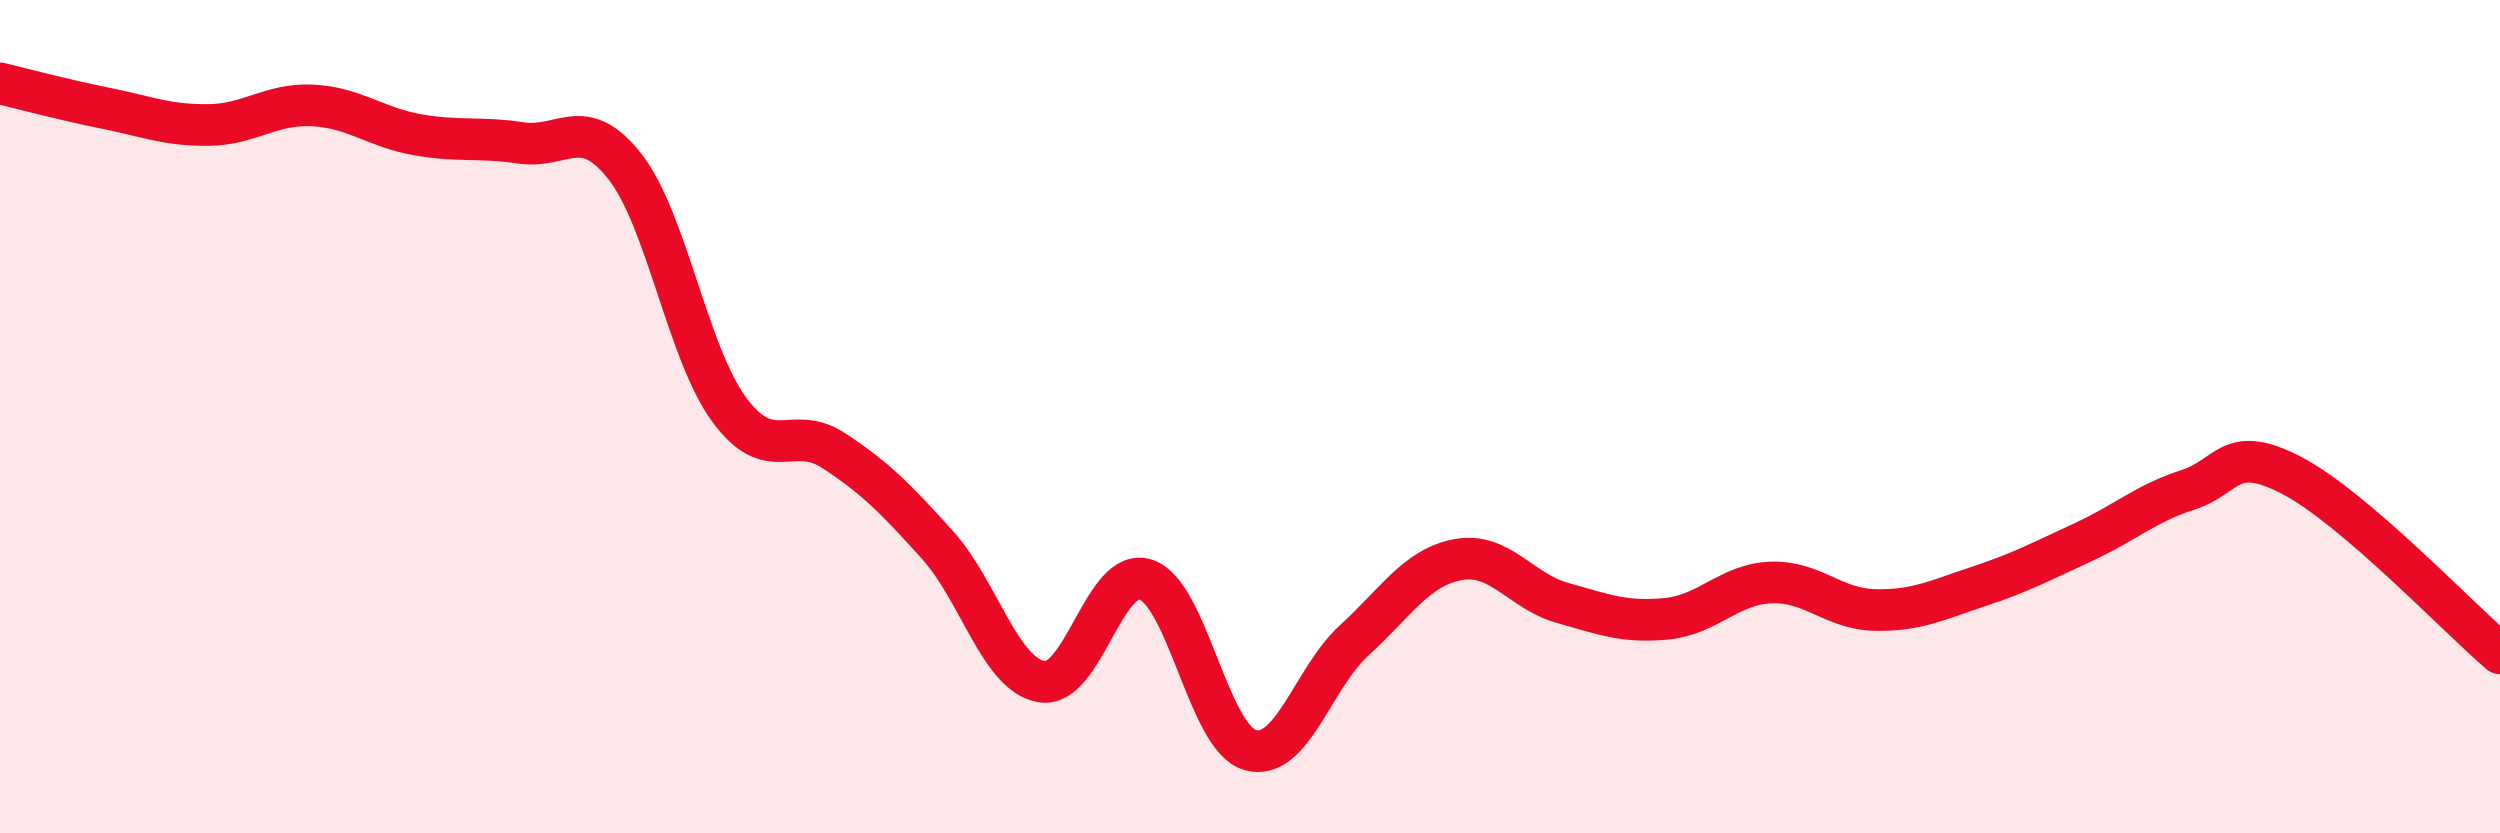
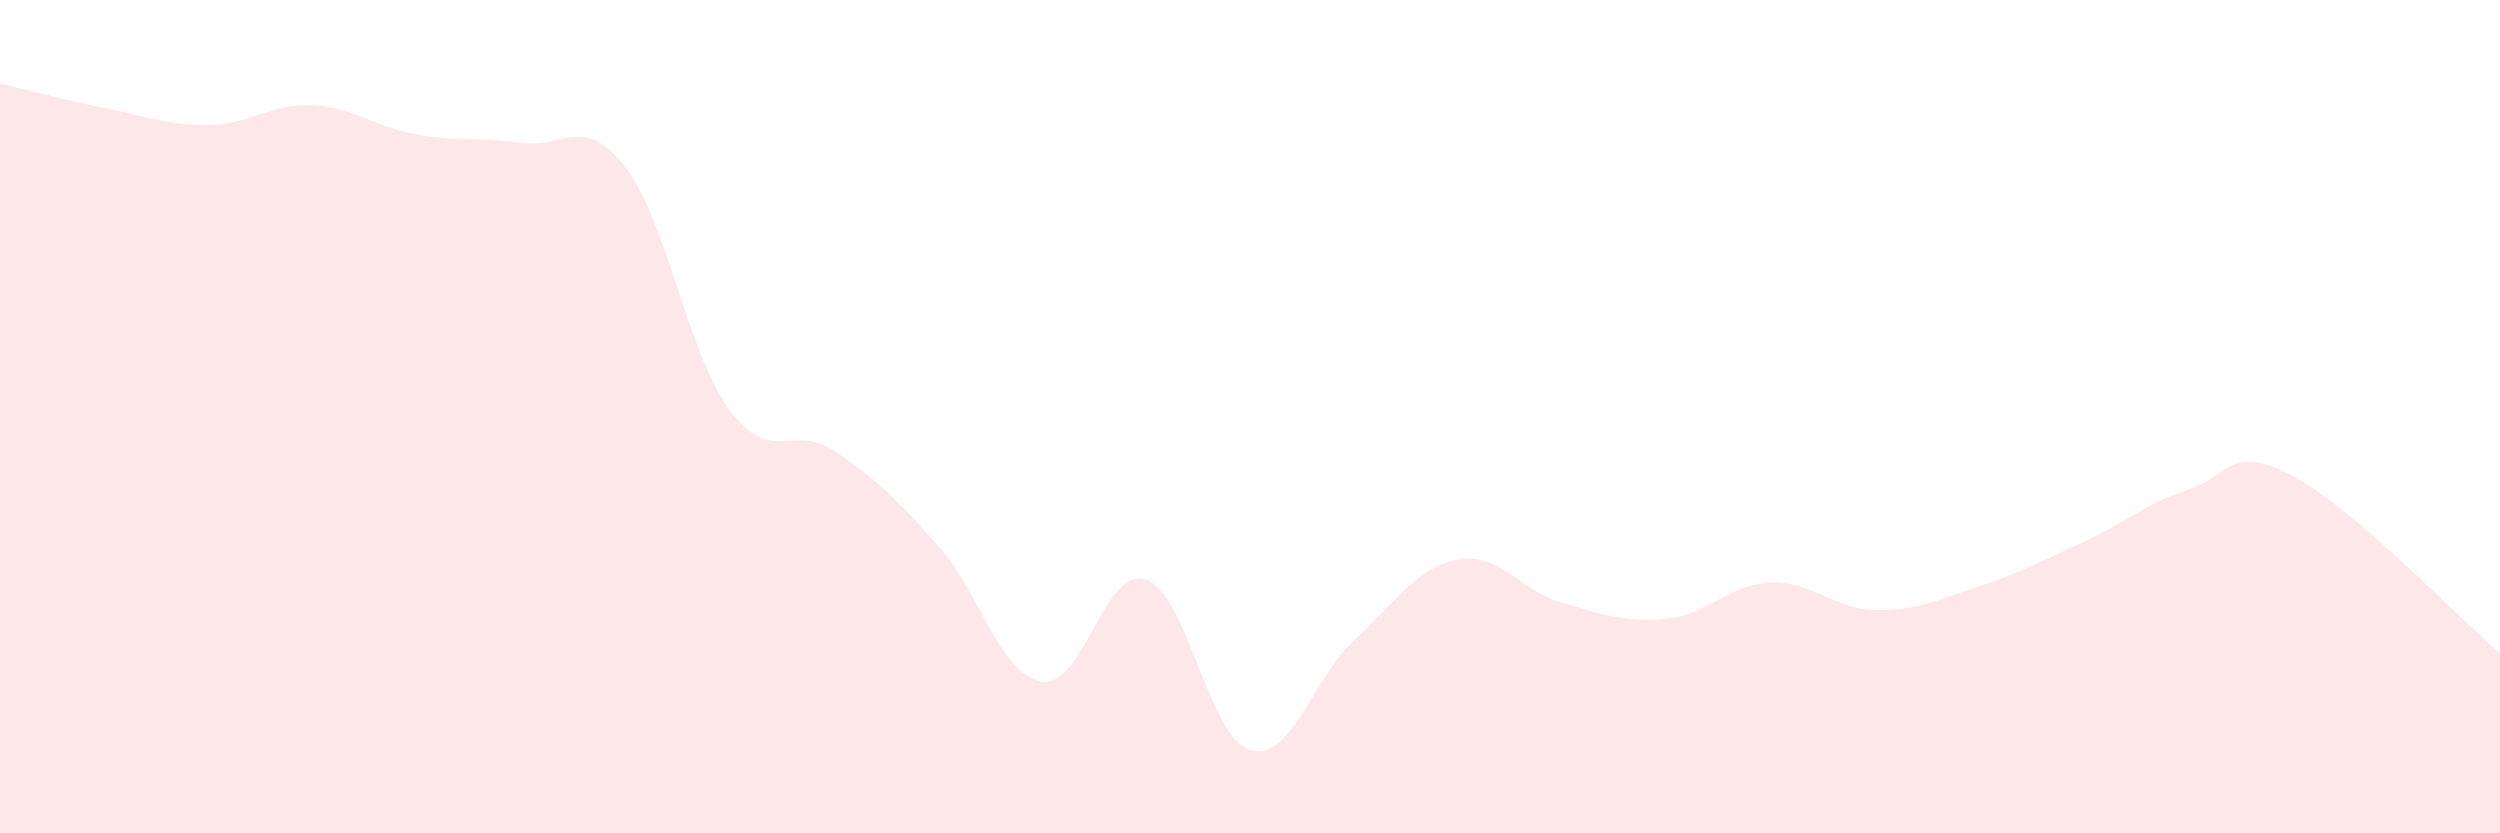
<svg xmlns="http://www.w3.org/2000/svg" width="60" height="20" viewBox="0 0 60 20">
  <path d="M 0,2 C 0.5,2.12 1.5,2.39 2.5,2.59 C 3.5,2.79 4,3.01 5,3 C 6,2.99 6.5,2.48 7.5,2.53 C 8.5,2.58 9,3.05 10,3.23 C 11,3.41 11.5,3.28 12.5,3.43 C 13.5,3.58 14,2.72 15,4 C 16,5.28 16.5,8.47 17.5,9.83 C 18.5,11.19 19,10.16 20,10.81 C 21,11.46 21.5,11.97 22.5,13.08 C 23.5,14.19 24,16.19 25,16.36 C 26,16.53 26.5,13.58 27.5,13.91 C 28.5,14.24 29,17.71 30,18 C 31,18.29 31.5,16.28 32.5,15.37 C 33.5,14.46 34,13.61 35,13.43 C 36,13.25 36.5,14.19 37.5,14.47 C 38.5,14.75 39,14.95 40,14.85 C 41,14.75 41.5,14.02 42.5,13.98 C 43.5,13.94 44,14.62 45,14.64 C 46,14.66 46.5,14.4 47.5,14.07 C 48.5,13.74 49,13.47 50,13.01 C 51,12.55 51.5,12.08 52.5,11.76 C 53.5,11.44 53.5,10.63 55,11.41 C 56.5,12.19 59,14.83 60,15.68L60 20L0 20Z" fill="#EB0A25" opacity="0.1" stroke-linecap="round" stroke-linejoin="round" />
-   <path d="M 0,2 C 0.5,2.12 1.5,2.39 2.5,2.59 C 3.5,2.79 4,3.01 5,3 C 6,2.99 6.5,2.48 7.5,2.53 C 8.5,2.58 9,3.05 10,3.23 C 11,3.41 11.5,3.28 12.5,3.43 C 13.5,3.58 14,2.72 15,4 C 16,5.28 16.5,8.47 17.5,9.83 C 18.5,11.19 19,10.16 20,10.81 C 21,11.46 21.5,11.97 22.5,13.08 C 23.5,14.19 24,16.19 25,16.36 C 26,16.53 26.5,13.58 27.5,13.91 C 28.5,14.24 29,17.71 30,18 C 31,18.29 31.5,16.28 32.5,15.37 C 33.5,14.46 34,13.61 35,13.43 C 36,13.25 36.5,14.19 37.5,14.47 C 38.5,14.75 39,14.95 40,14.85 C 41,14.75 41.5,14.02 42.5,13.98 C 43.5,13.94 44,14.62 45,14.64 C 46,14.66 46.5,14.4 47.5,14.07 C 48.5,13.74 49,13.47 50,13.01 C 51,12.55 51.5,12.08 52.5,11.76 C 53.5,11.44 53.5,10.63 55,11.41 C 56.5,12.19 59,14.83 60,15.68" stroke="#EB0A25" stroke-width="1" fill="none" stroke-linecap="round" stroke-linejoin="round" />
</svg>